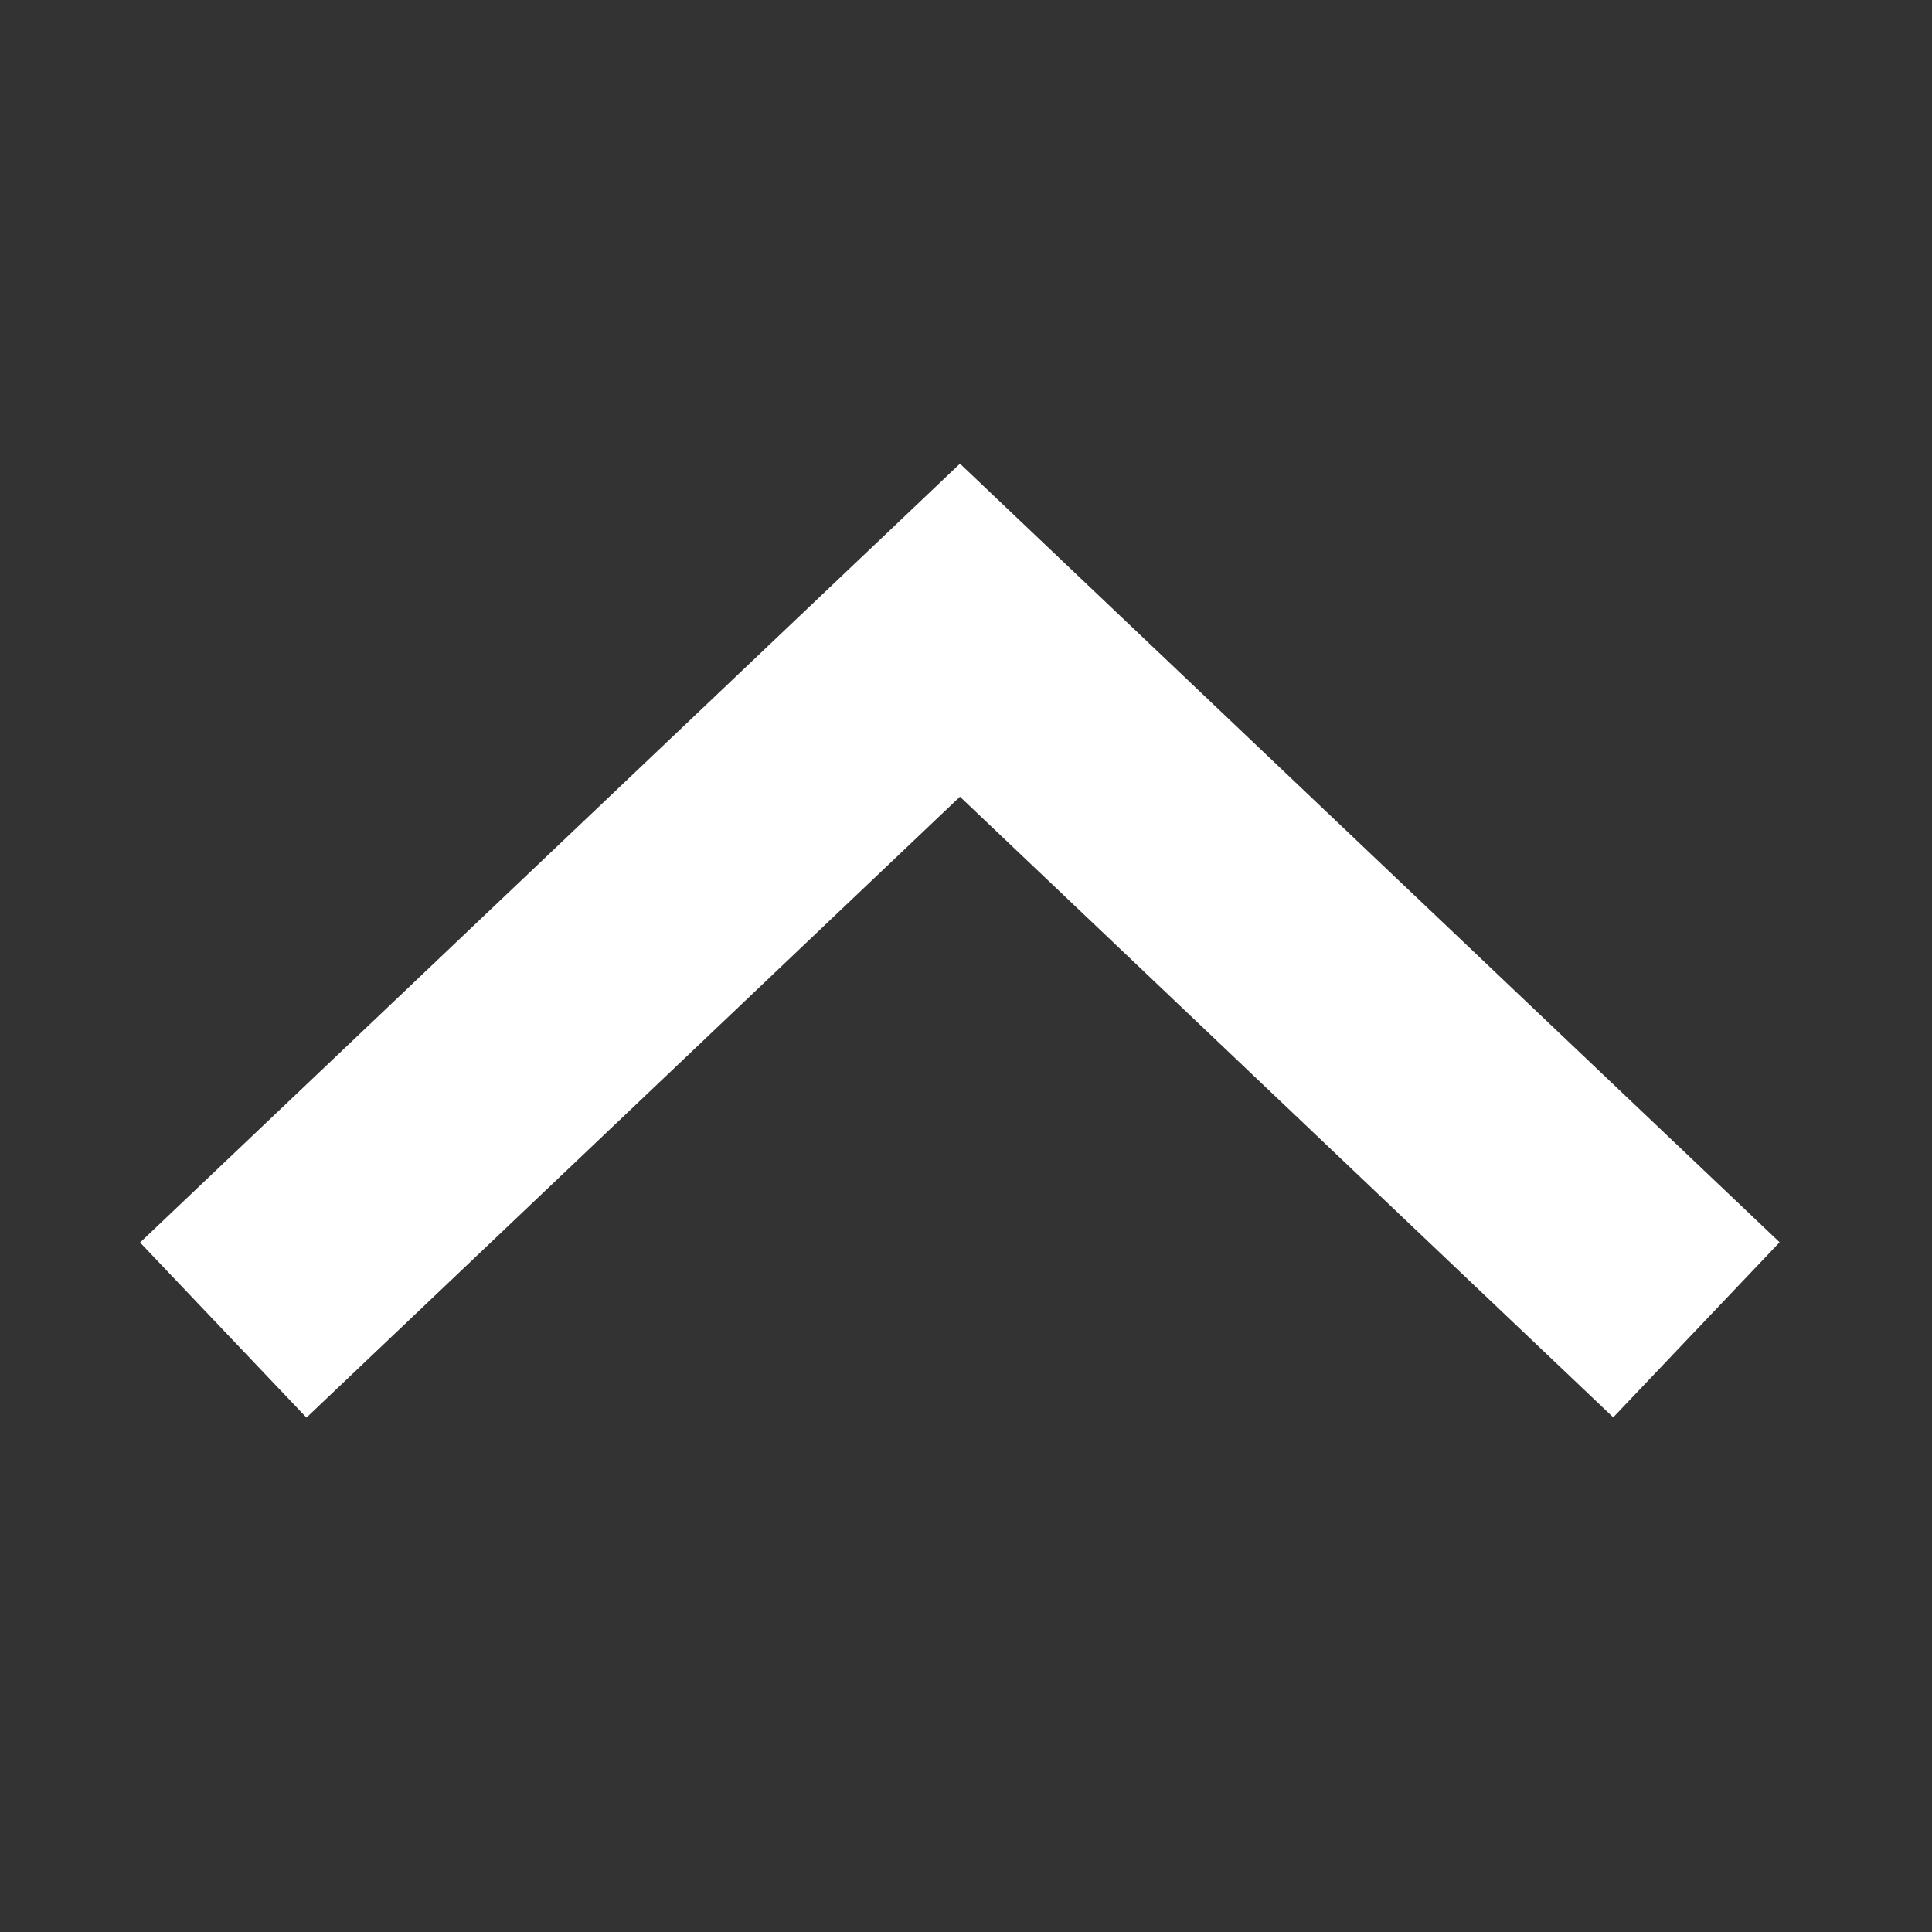
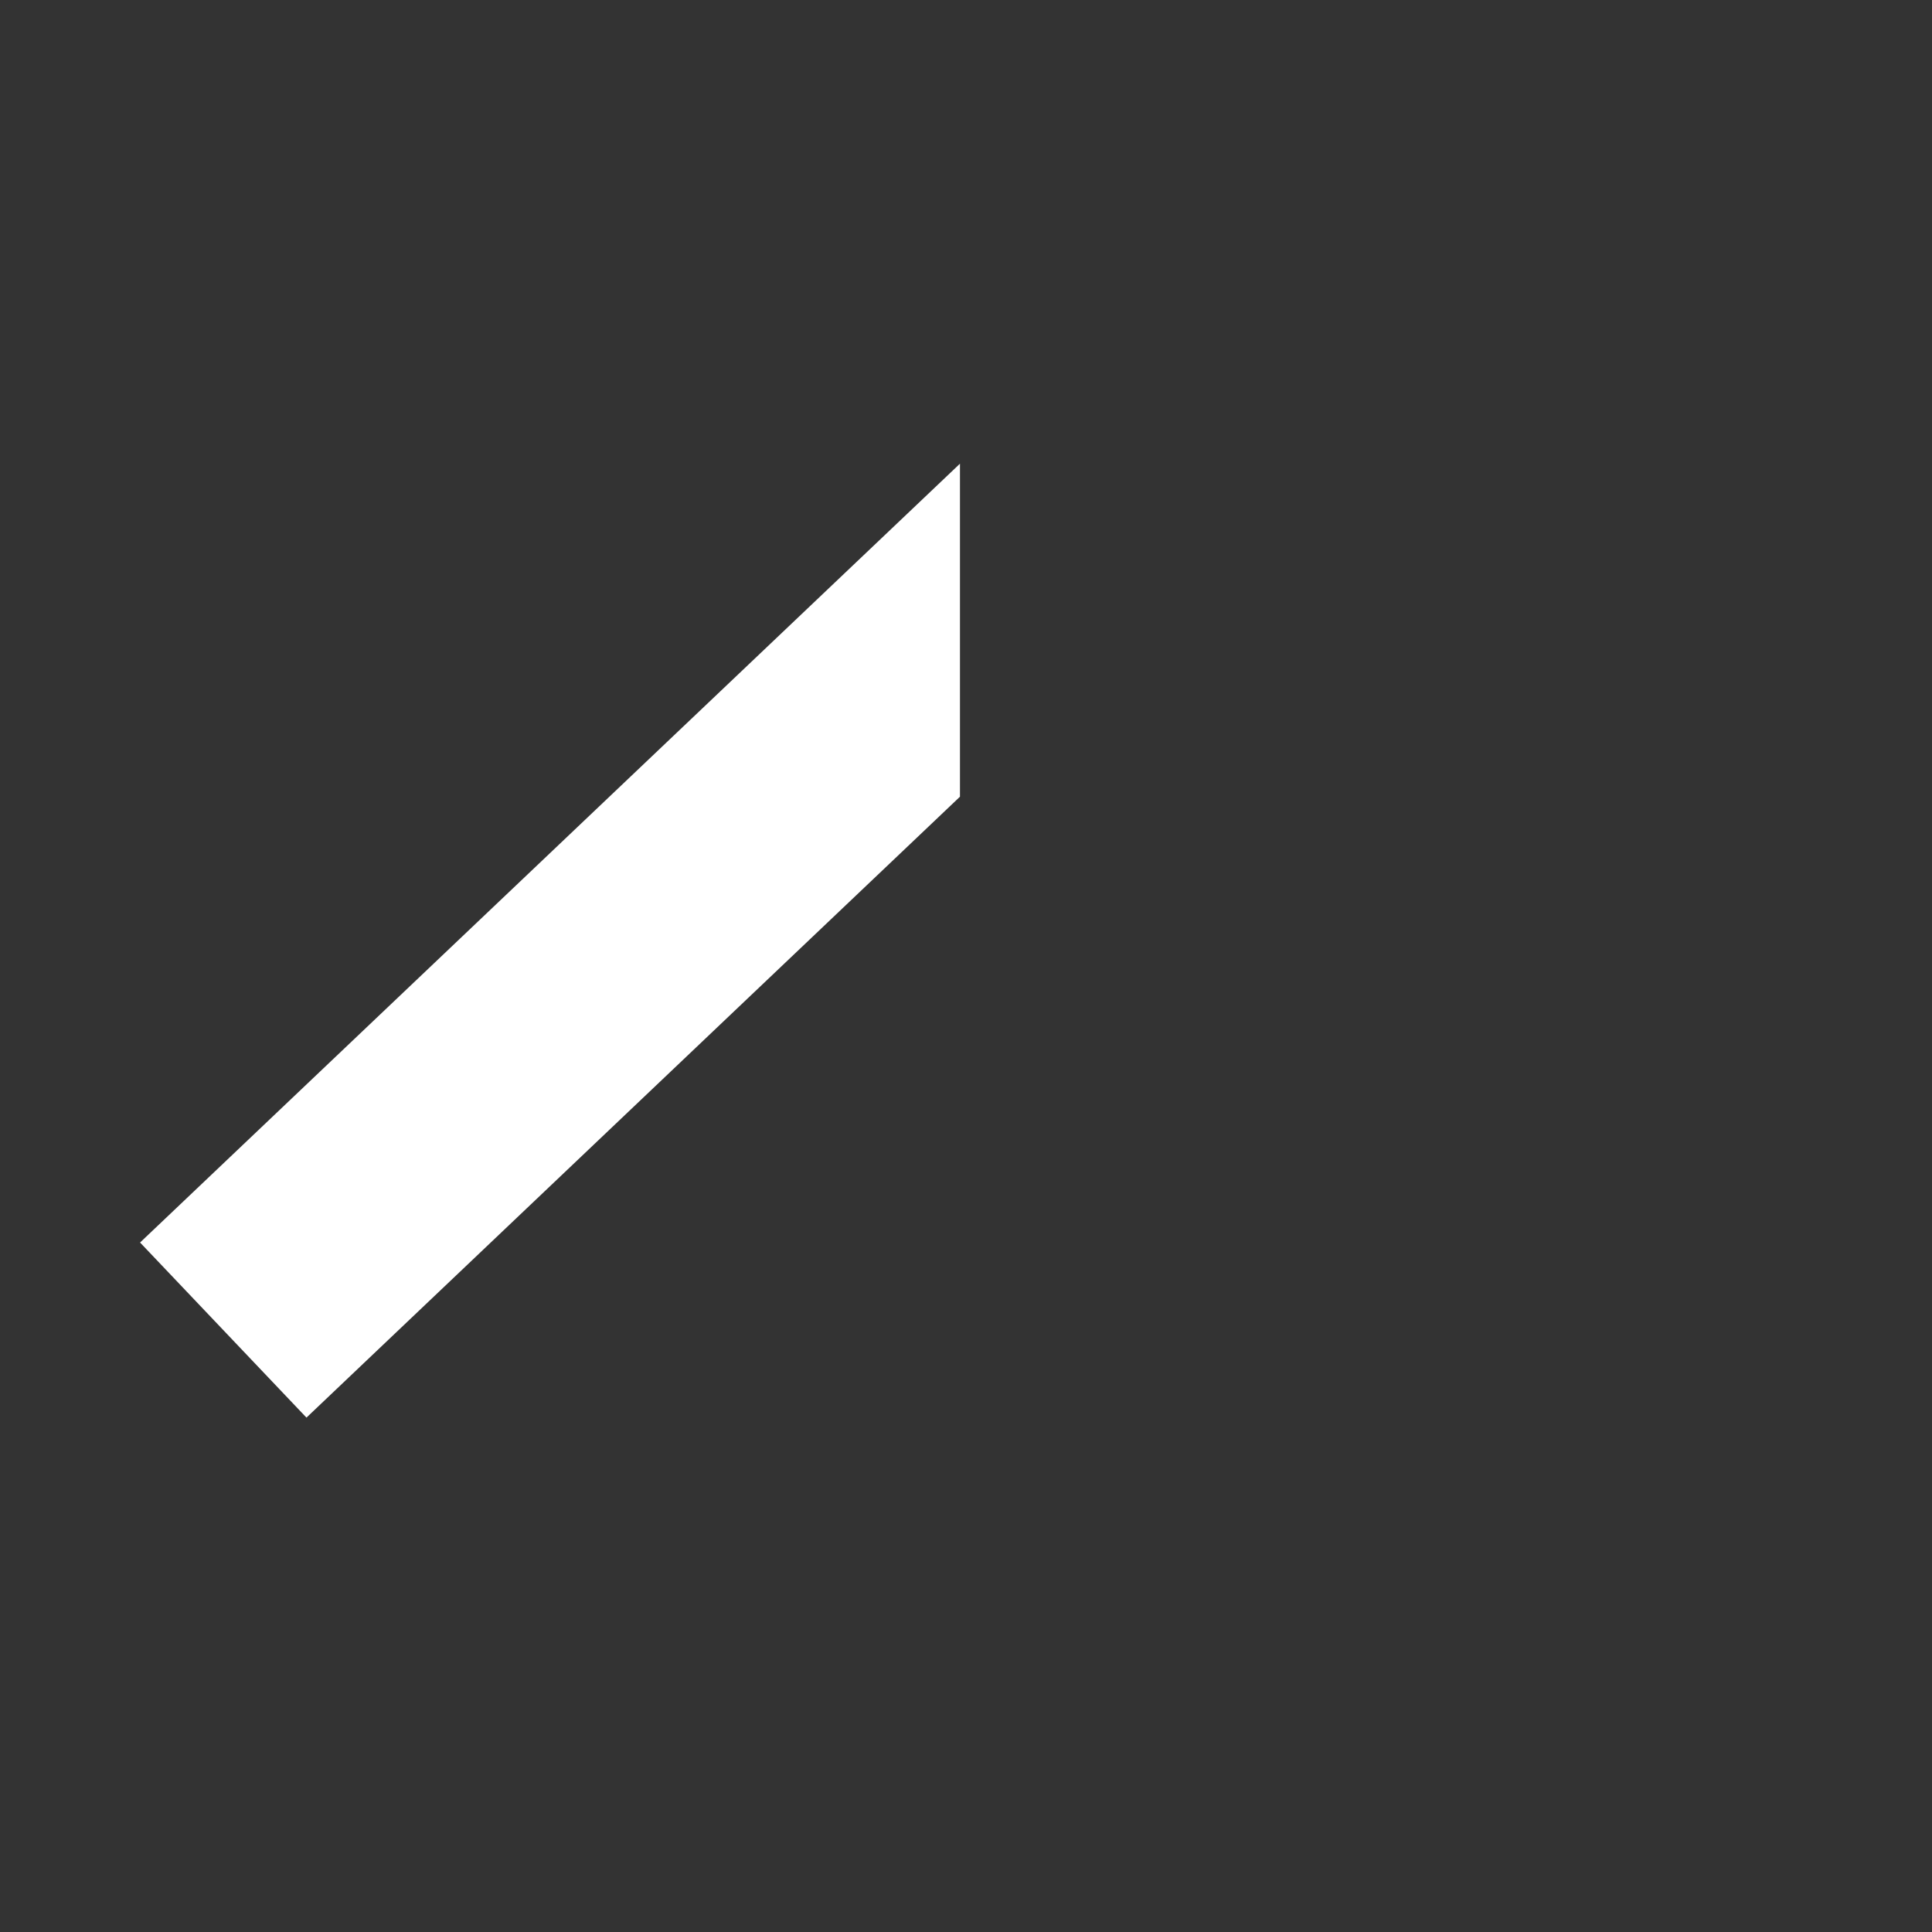
<svg xmlns="http://www.w3.org/2000/svg" width="16" height="16">
  <rect width="100%" height="100%" fill="#333333" stroke="none" />
-   <path fill="#FFF" d="M7.95 6.598l5.41 5.14 1.378-1.45L7.95 3.84l-6.79 6.45 1.378 1.45z" />
+   <path fill="#FFF" d="M7.95 6.598L7.95 3.84l-6.79 6.45 1.378 1.45z" />
</svg>